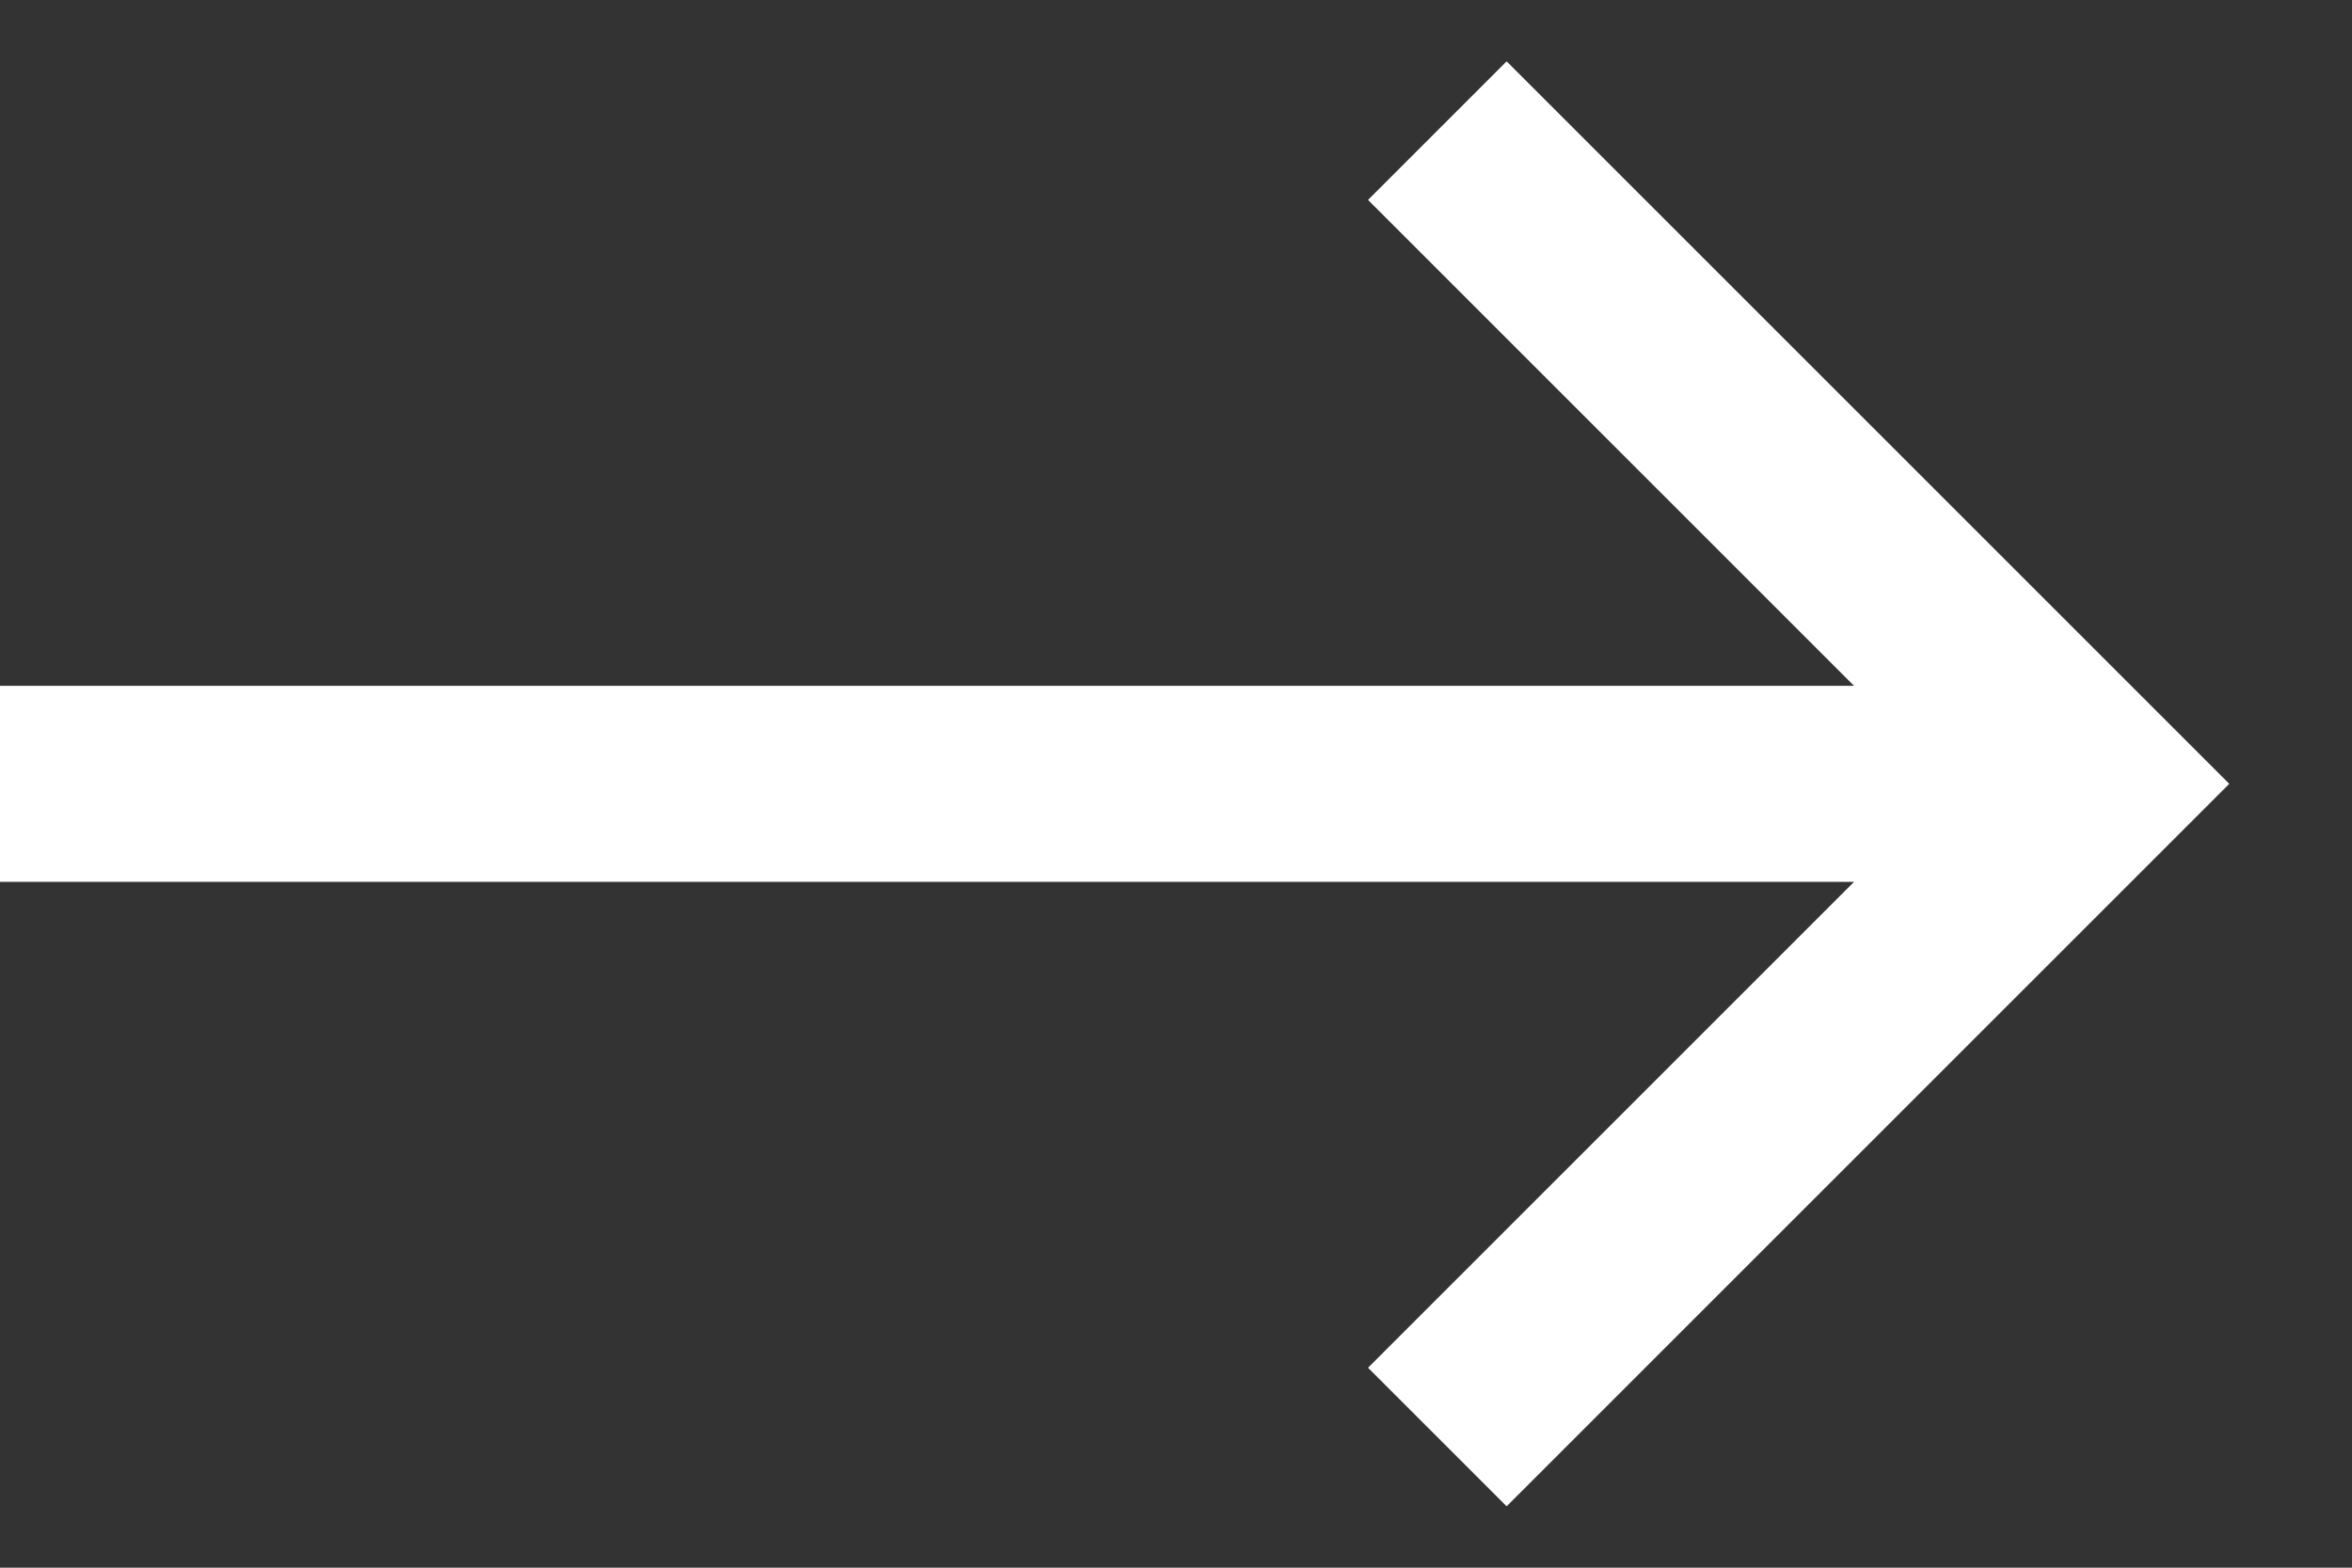
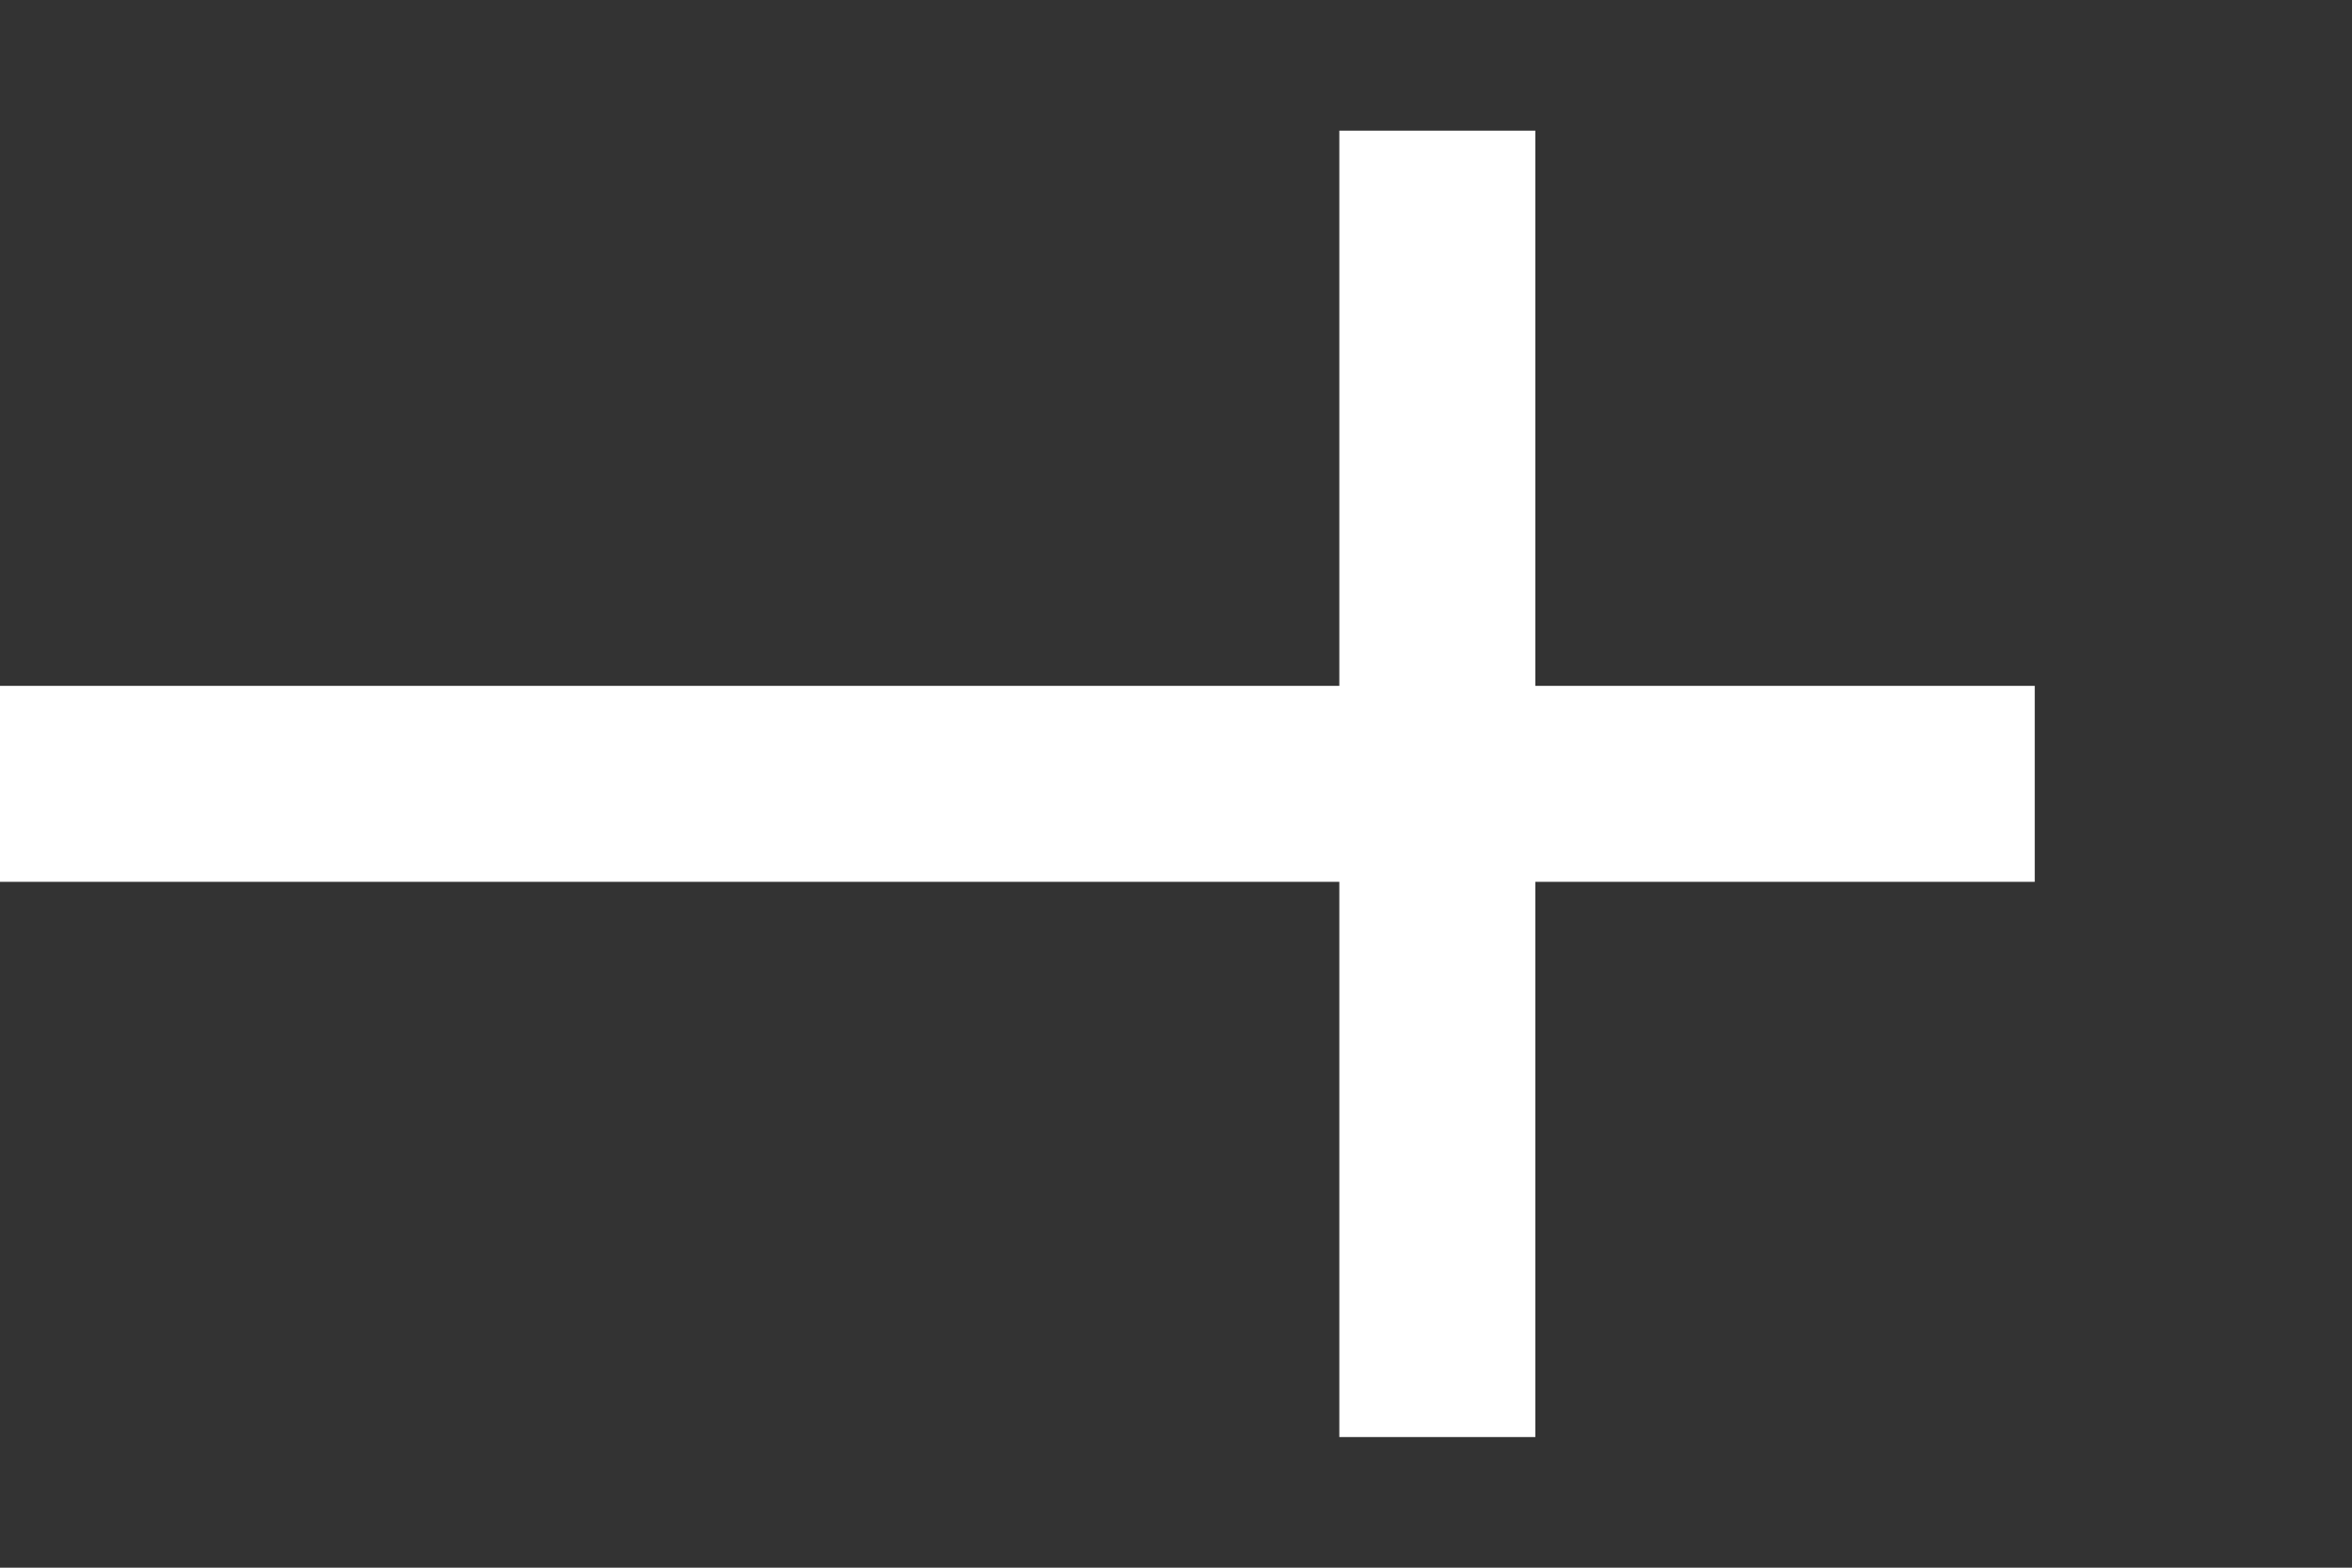
<svg xmlns="http://www.w3.org/2000/svg" width="18" height="12" viewBox="0 0 18 12" fill="none">
  <rect x="0" y="0" width="18" height="12" fill="#333333" stroke="none" />
-   <path d="M0 6H15.572M11 11L16 6L11 1" stroke="white" stroke-width="1.5" />
+   <path d="M0 6H15.572M11 11L11 1" stroke="white" stroke-width="1.5" />
</svg>